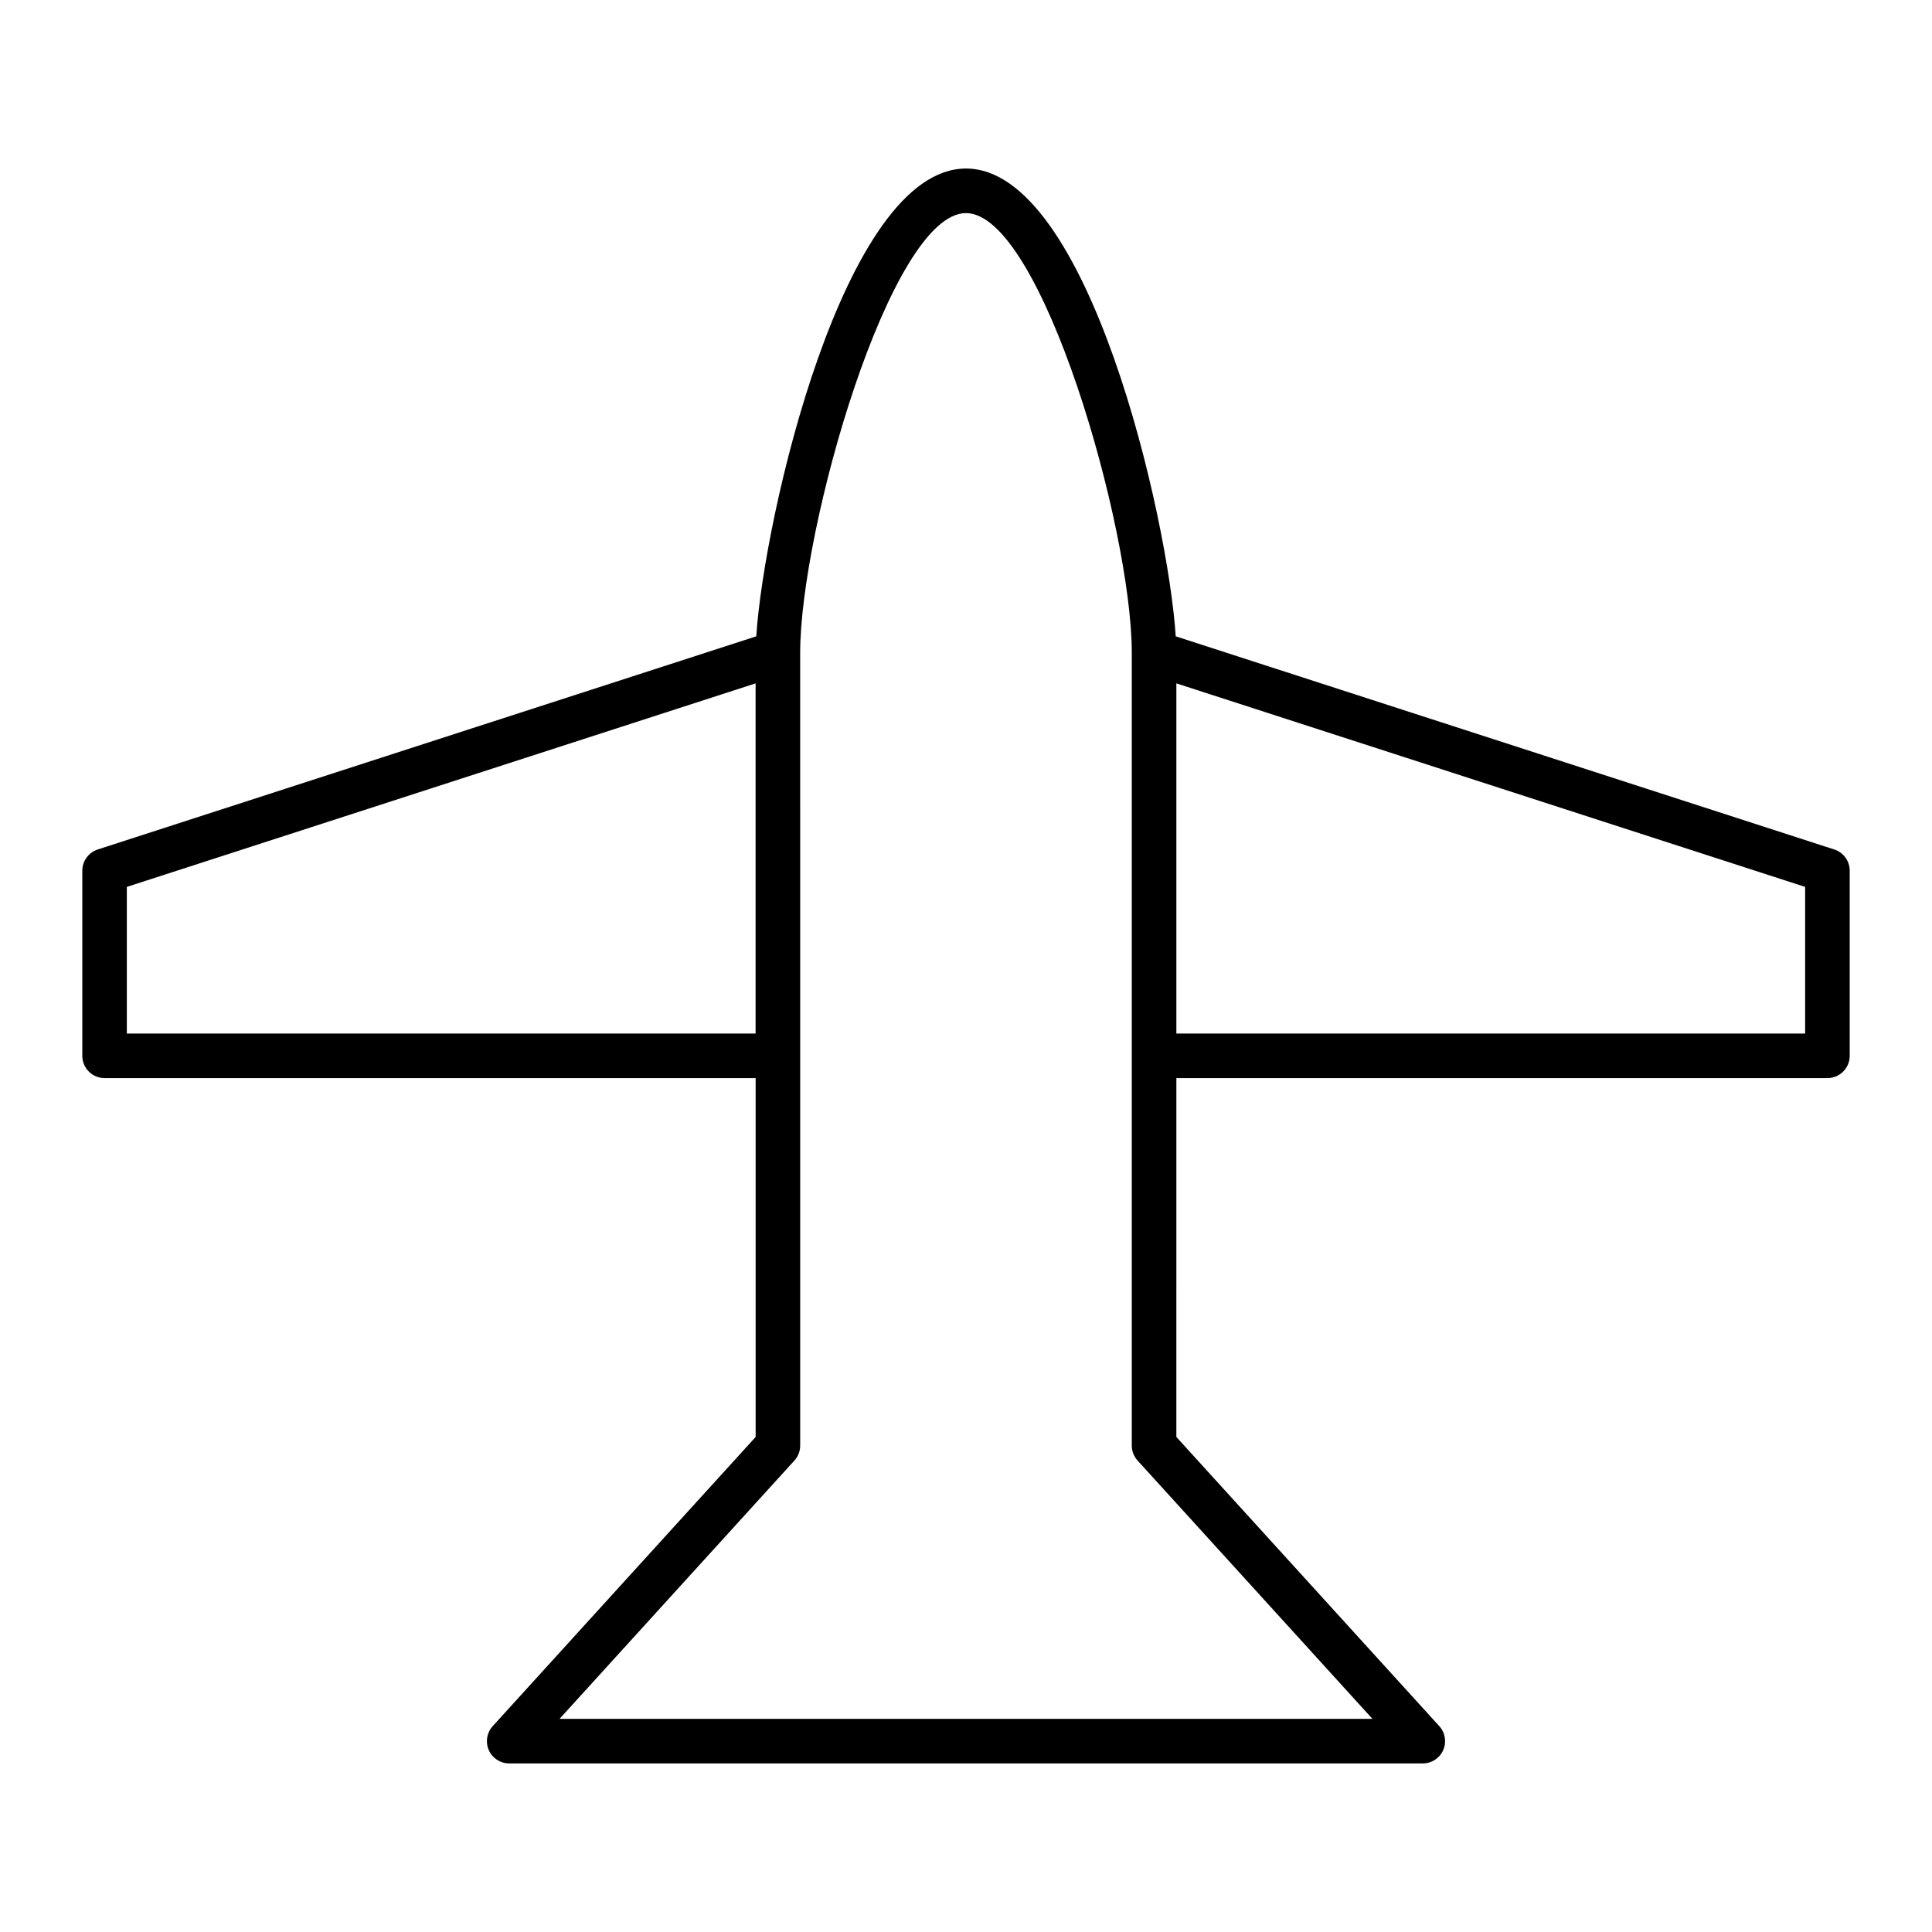
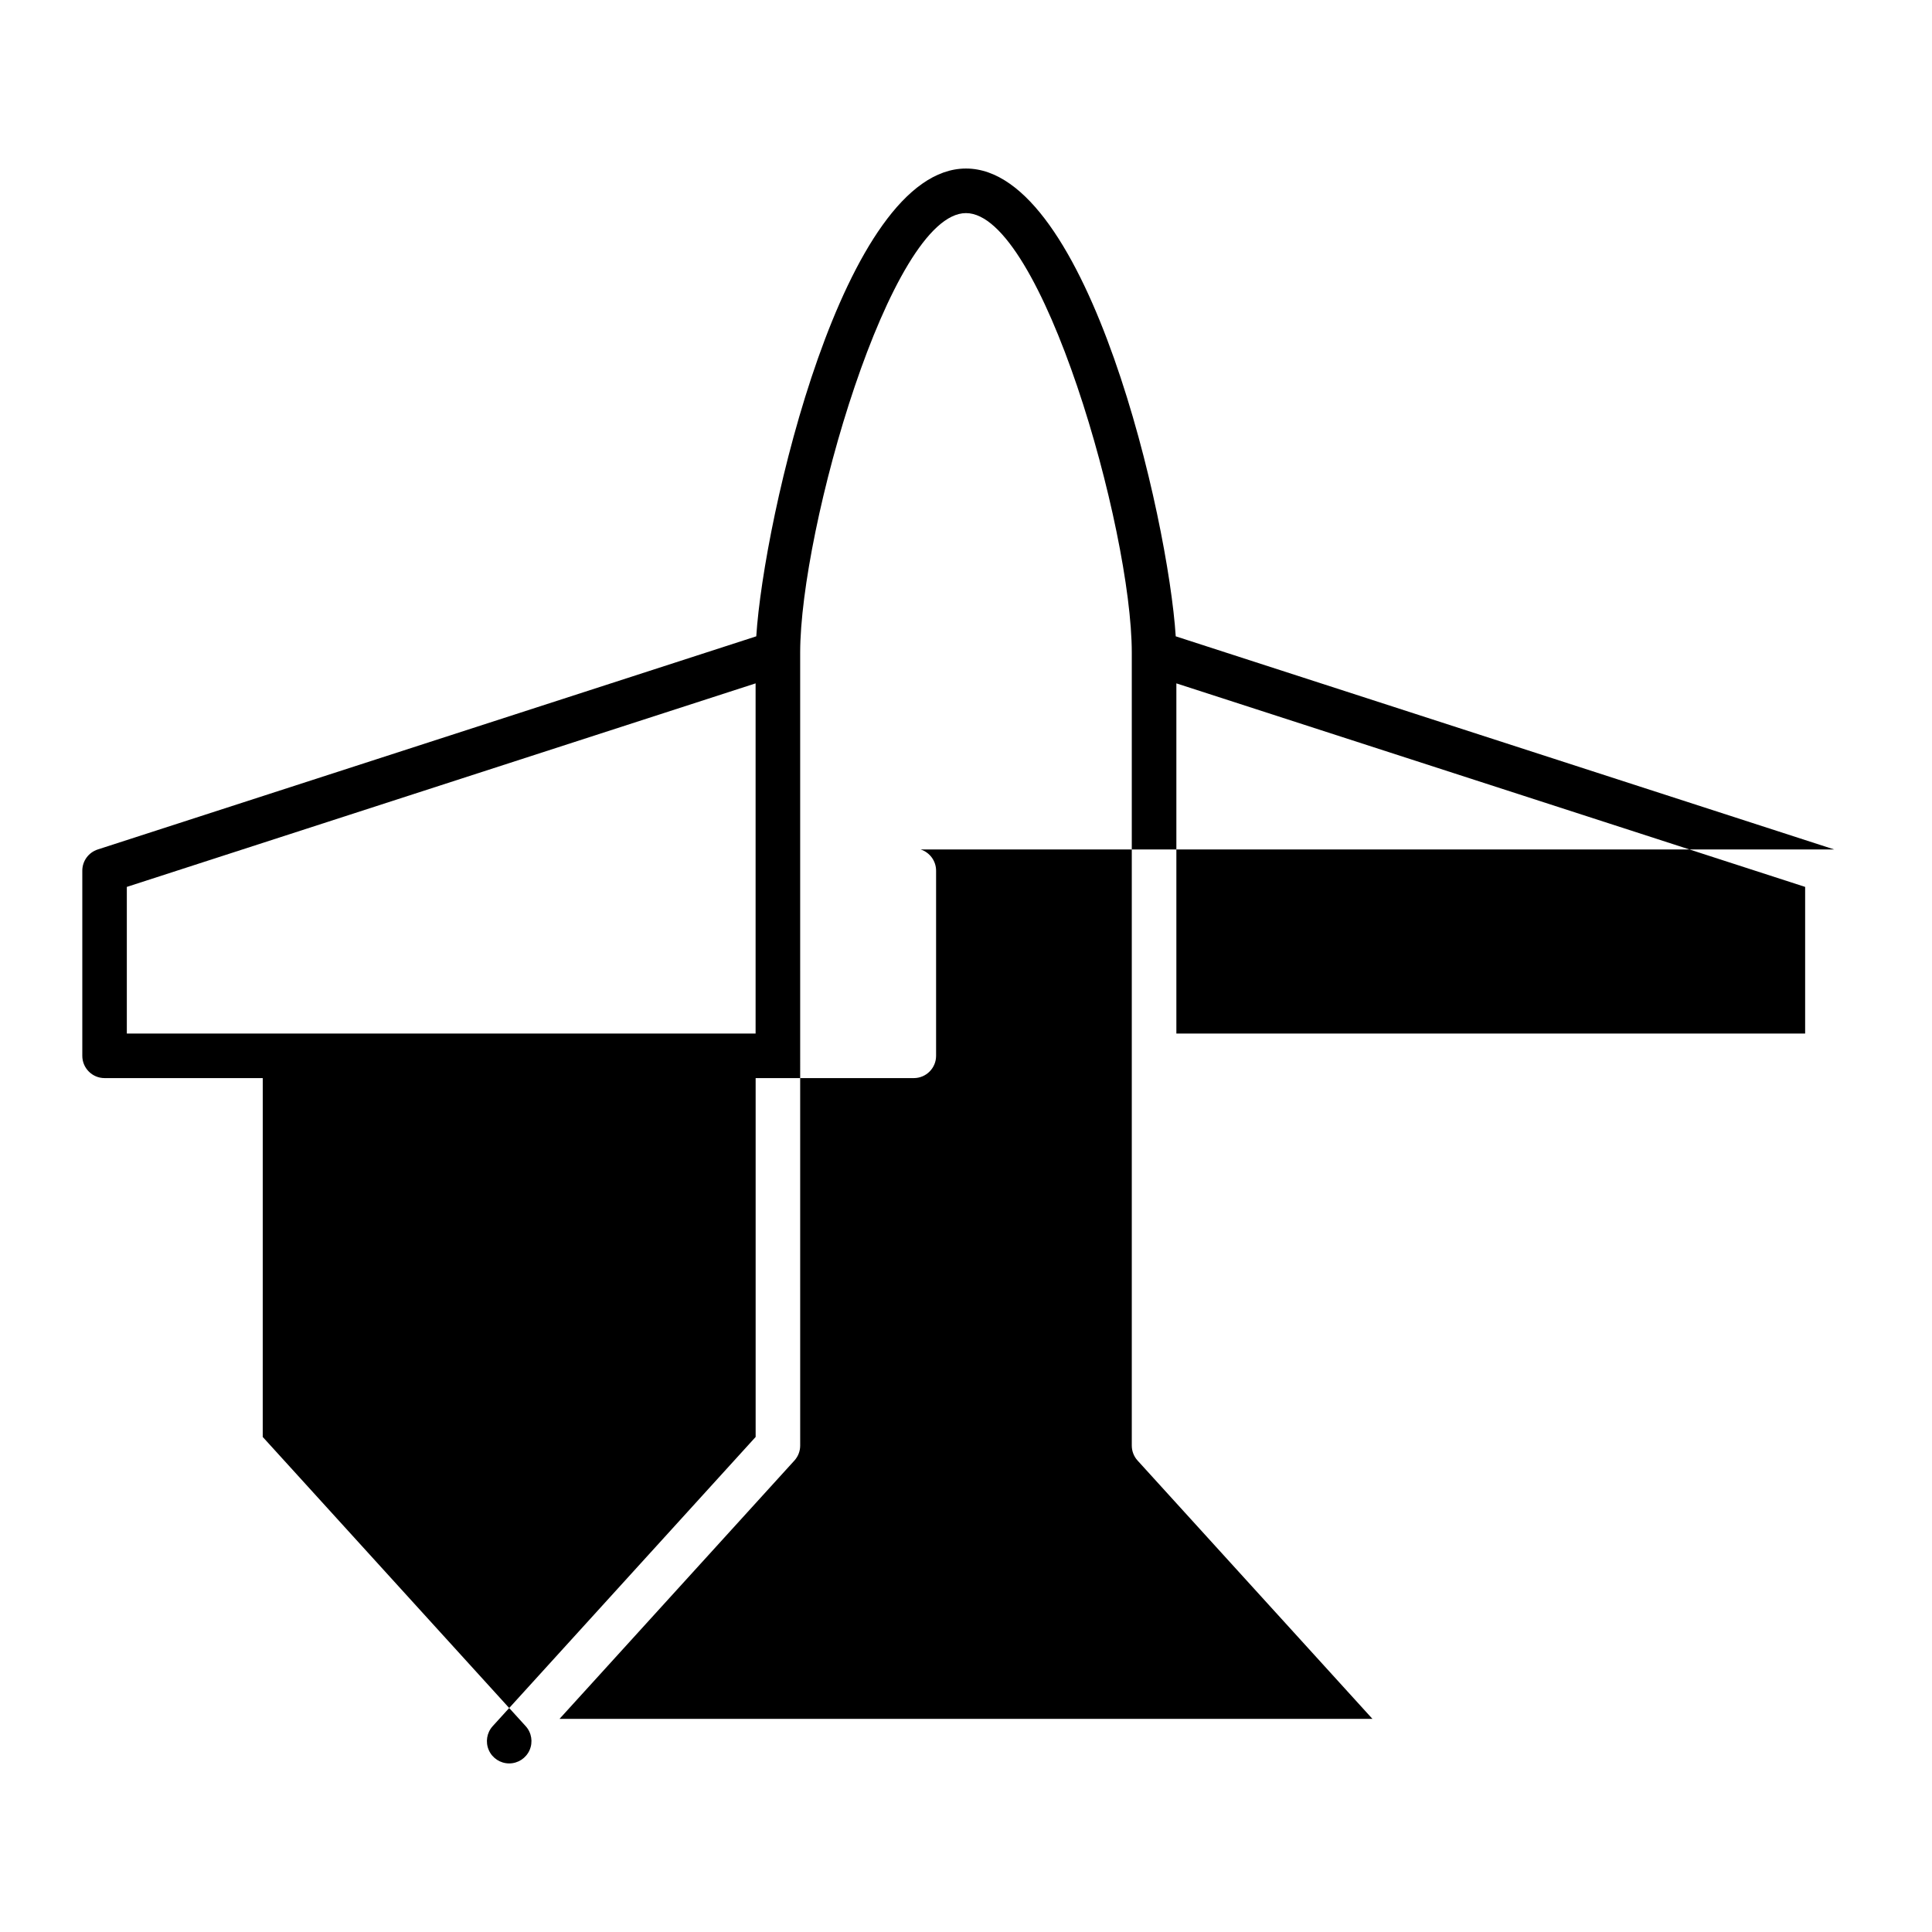
<svg xmlns="http://www.w3.org/2000/svg" fill="#000000" width="800px" height="800px" version="1.1" viewBox="144 144 512 512">
-   <path d="m630.1 369.12-174.52-56.488c-1.988-31.172-23.094-123.97-55.578-123.97s-53.59 92.793-55.582 123.97l-174.52 56.488c-2.438 0.793-4.09 3.059-4.09 5.621v49.062c0 3.258 2.644 5.902 5.902 5.902h172.54v95.102l-69.68 76.637c-1.574 1.73-1.977 4.227-1.031 6.367 0.945 2.137 3.059 3.512 5.398 3.512h242.12c2.336 0 4.449-1.375 5.398-3.512 0.945-2.137 0.547-4.637-1.031-6.367l-69.68-76.637 0.004-95.102h172.54c3.258 0 5.902-2.644 5.902-5.902v-49.062c0-2.562-1.652-4.828-4.09-5.621zm-452.49 48.777v-38.859l166.63-53.938v92.797zm330.1 181.62h-215.43l62.238-68.449c0.992-1.09 1.539-2.508 1.539-3.973l-0.004-210.11c0-32.91 23.93-116.51 43.941-116.51 20.012 0 43.941 83.602 43.941 116.51v210.11c0 1.469 0.547 2.883 1.539 3.973zm114.67-181.62h-166.63v-92.797l166.63 53.938z" />
+   <path d="m630.1 369.12-174.52-56.488c-1.988-31.172-23.094-123.97-55.578-123.97s-53.59 92.793-55.582 123.97l-174.52 56.488c-2.438 0.793-4.09 3.059-4.09 5.621v49.062c0 3.258 2.644 5.902 5.902 5.902h172.54v95.102l-69.68 76.637c-1.574 1.73-1.977 4.227-1.031 6.367 0.945 2.137 3.059 3.512 5.398 3.512c2.336 0 4.449-1.375 5.398-3.512 0.945-2.137 0.547-4.637-1.031-6.367l-69.68-76.637 0.004-95.102h172.54c3.258 0 5.902-2.644 5.902-5.902v-49.062c0-2.562-1.652-4.828-4.09-5.621zm-452.49 48.777v-38.859l166.63-53.938v92.797zm330.1 181.62h-215.43l62.238-68.449c0.992-1.09 1.539-2.508 1.539-3.973l-0.004-210.11c0-32.91 23.93-116.51 43.941-116.51 20.012 0 43.941 83.602 43.941 116.51v210.11c0 1.469 0.547 2.883 1.539 3.973zm114.67-181.62h-166.63v-92.797l166.63 53.938z" />
</svg>